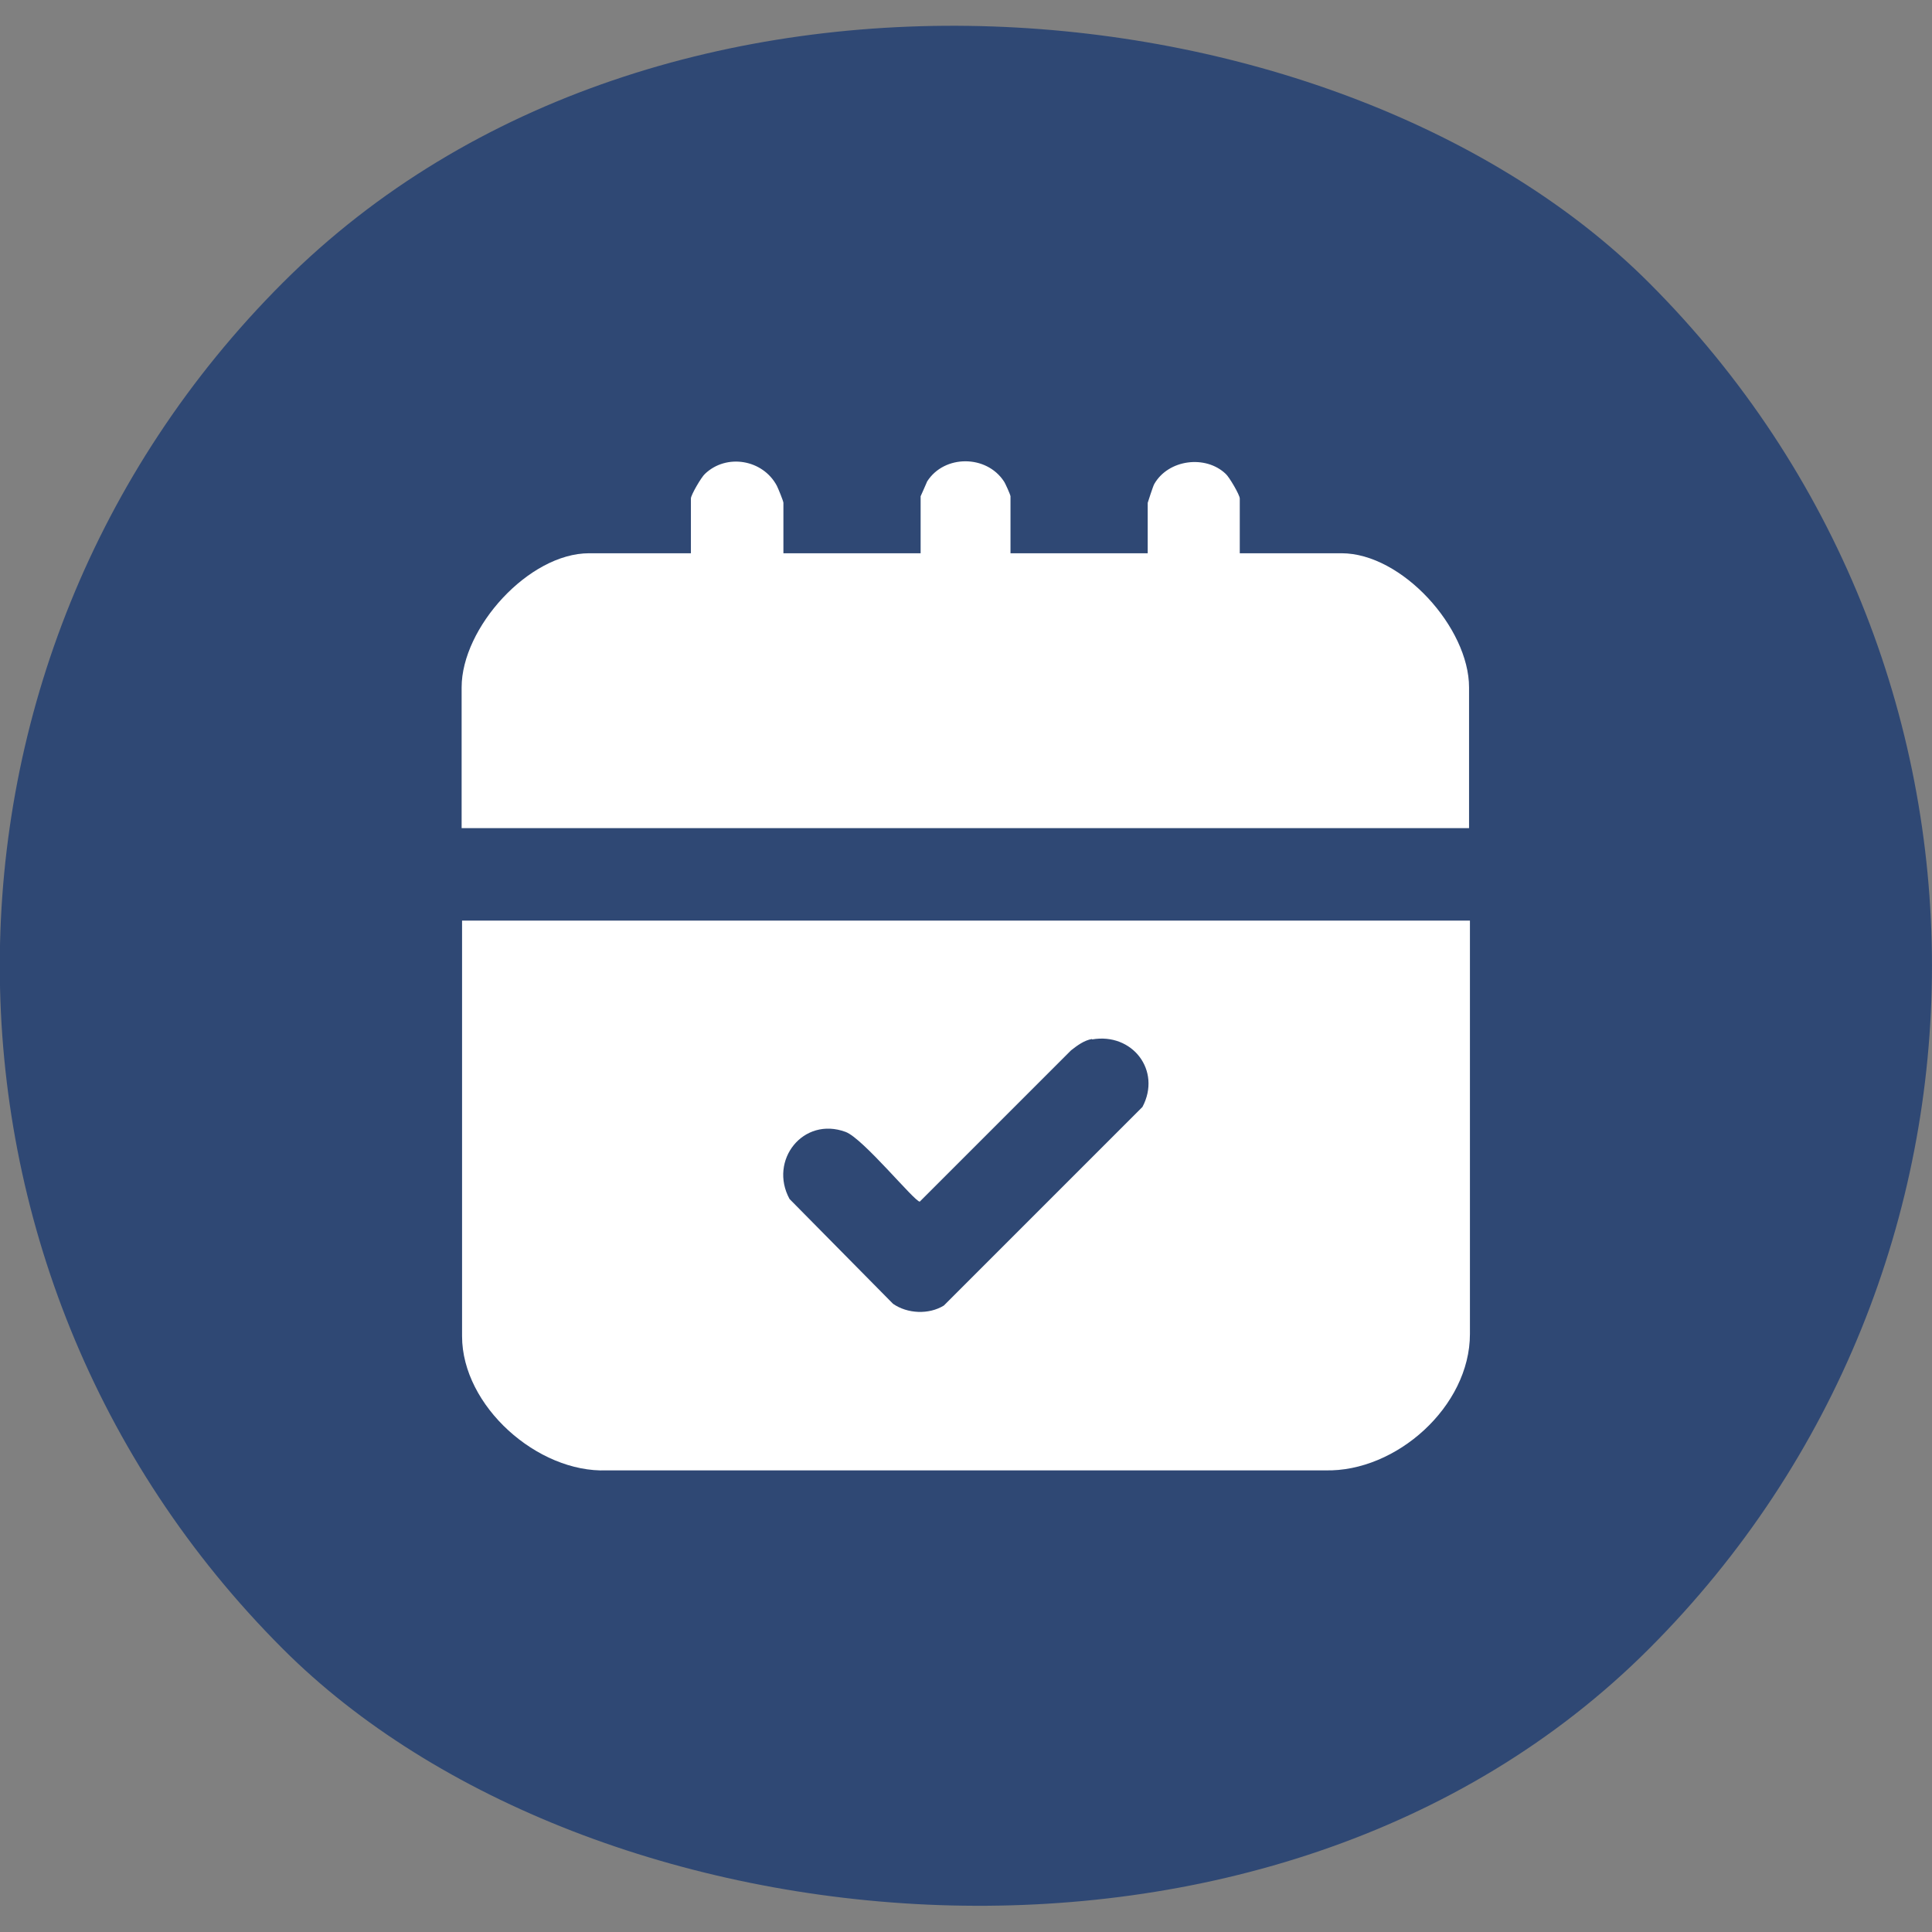
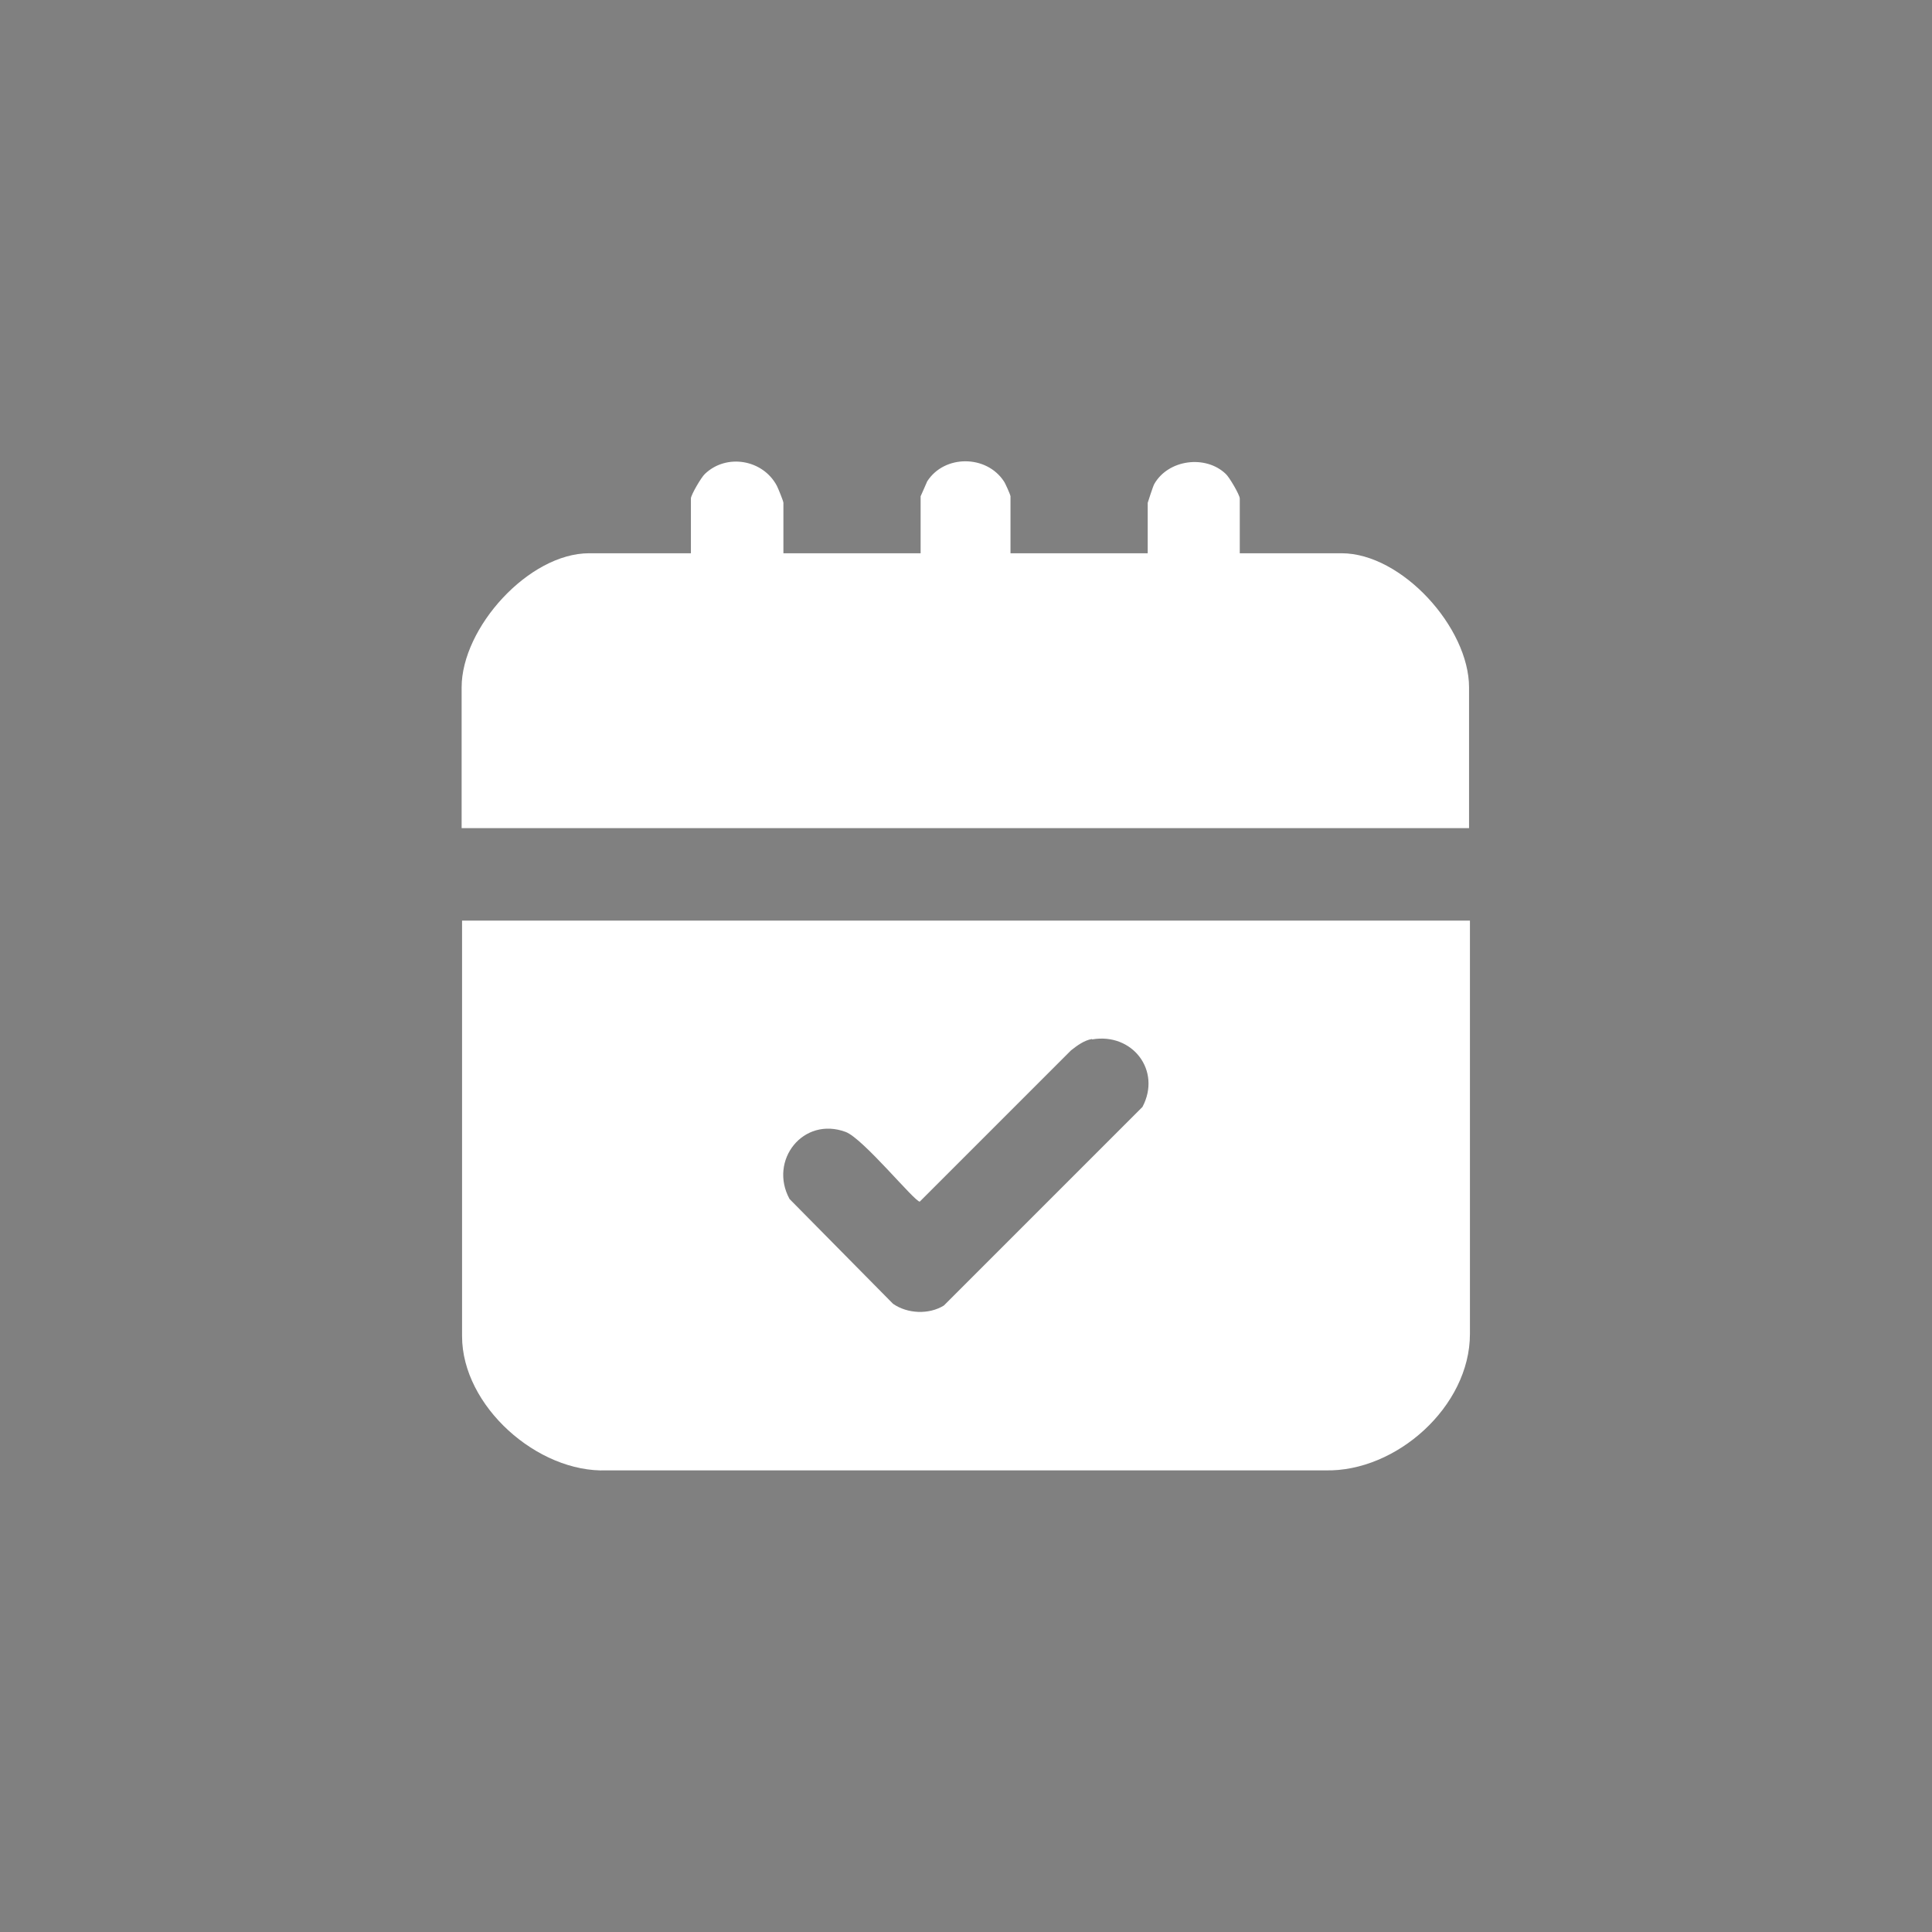
<svg xmlns="http://www.w3.org/2000/svg" id="_layer_2" data-name="layer 2" viewBox="0 0 44.07 44.07" width="44px" height="44px">
  <rect x="0" y="0" width="44.07" height="44.07" fill="#808080" stroke="none" />
  <defs>
    <style>
      .cls-1 {
        fill: #fff;
      }

      .cls-2 {
        fill: #2f4874;
      }
    </style>
  </defs>
  <g id="_layer_1-2" data-name="layer 1">
    <g>
-       <rect class="cls-2" x="0" y="0" width="44.07" height="44.07" rx="22.03" ry="22.03" transform="translate(-9.13 22.03) rotate(-45)" />
      <g>
        <path class="cls-1" d="M33.53,21v9.43c0,1.65-1.68,3.15-3.3,3.11H13.84c-1.58.06-3.3-1.47-3.3-3.06v-9.48h23ZM24.91,23.7c-.18.03-.34.15-.48.26l-3.45,3.45c-.12,0-1.29-1.44-1.69-1.59-.97-.36-1.76.65-1.28,1.53l2.36,2.39c.33.23.82.25,1.16.04l4.53-4.53c.44-.83-.23-1.7-1.15-1.54Z" />
        <path class="cls-1" d="M17.87,12.62h3.13v-1.3s.13-.29.15-.34c.39-.61,1.35-.61,1.75,0,.03.04.15.31.15.34v1.3h3.13v-1.15s.12-.38.15-.43c.32-.56,1.17-.67,1.63-.23.08.07.32.48.32.56v1.25h2.32c1.38,0,2.91,1.7,2.91,3.06v3.21H10.53v-3.21c0-1.36,1.53-3.06,2.91-3.06h2.32v-1.25c0-.08.24-.49.32-.56.49-.47,1.32-.33,1.64.27.03.06.15.35.15.39v1.15Z" />
      </g>
    </g>
  </g>
</svg>